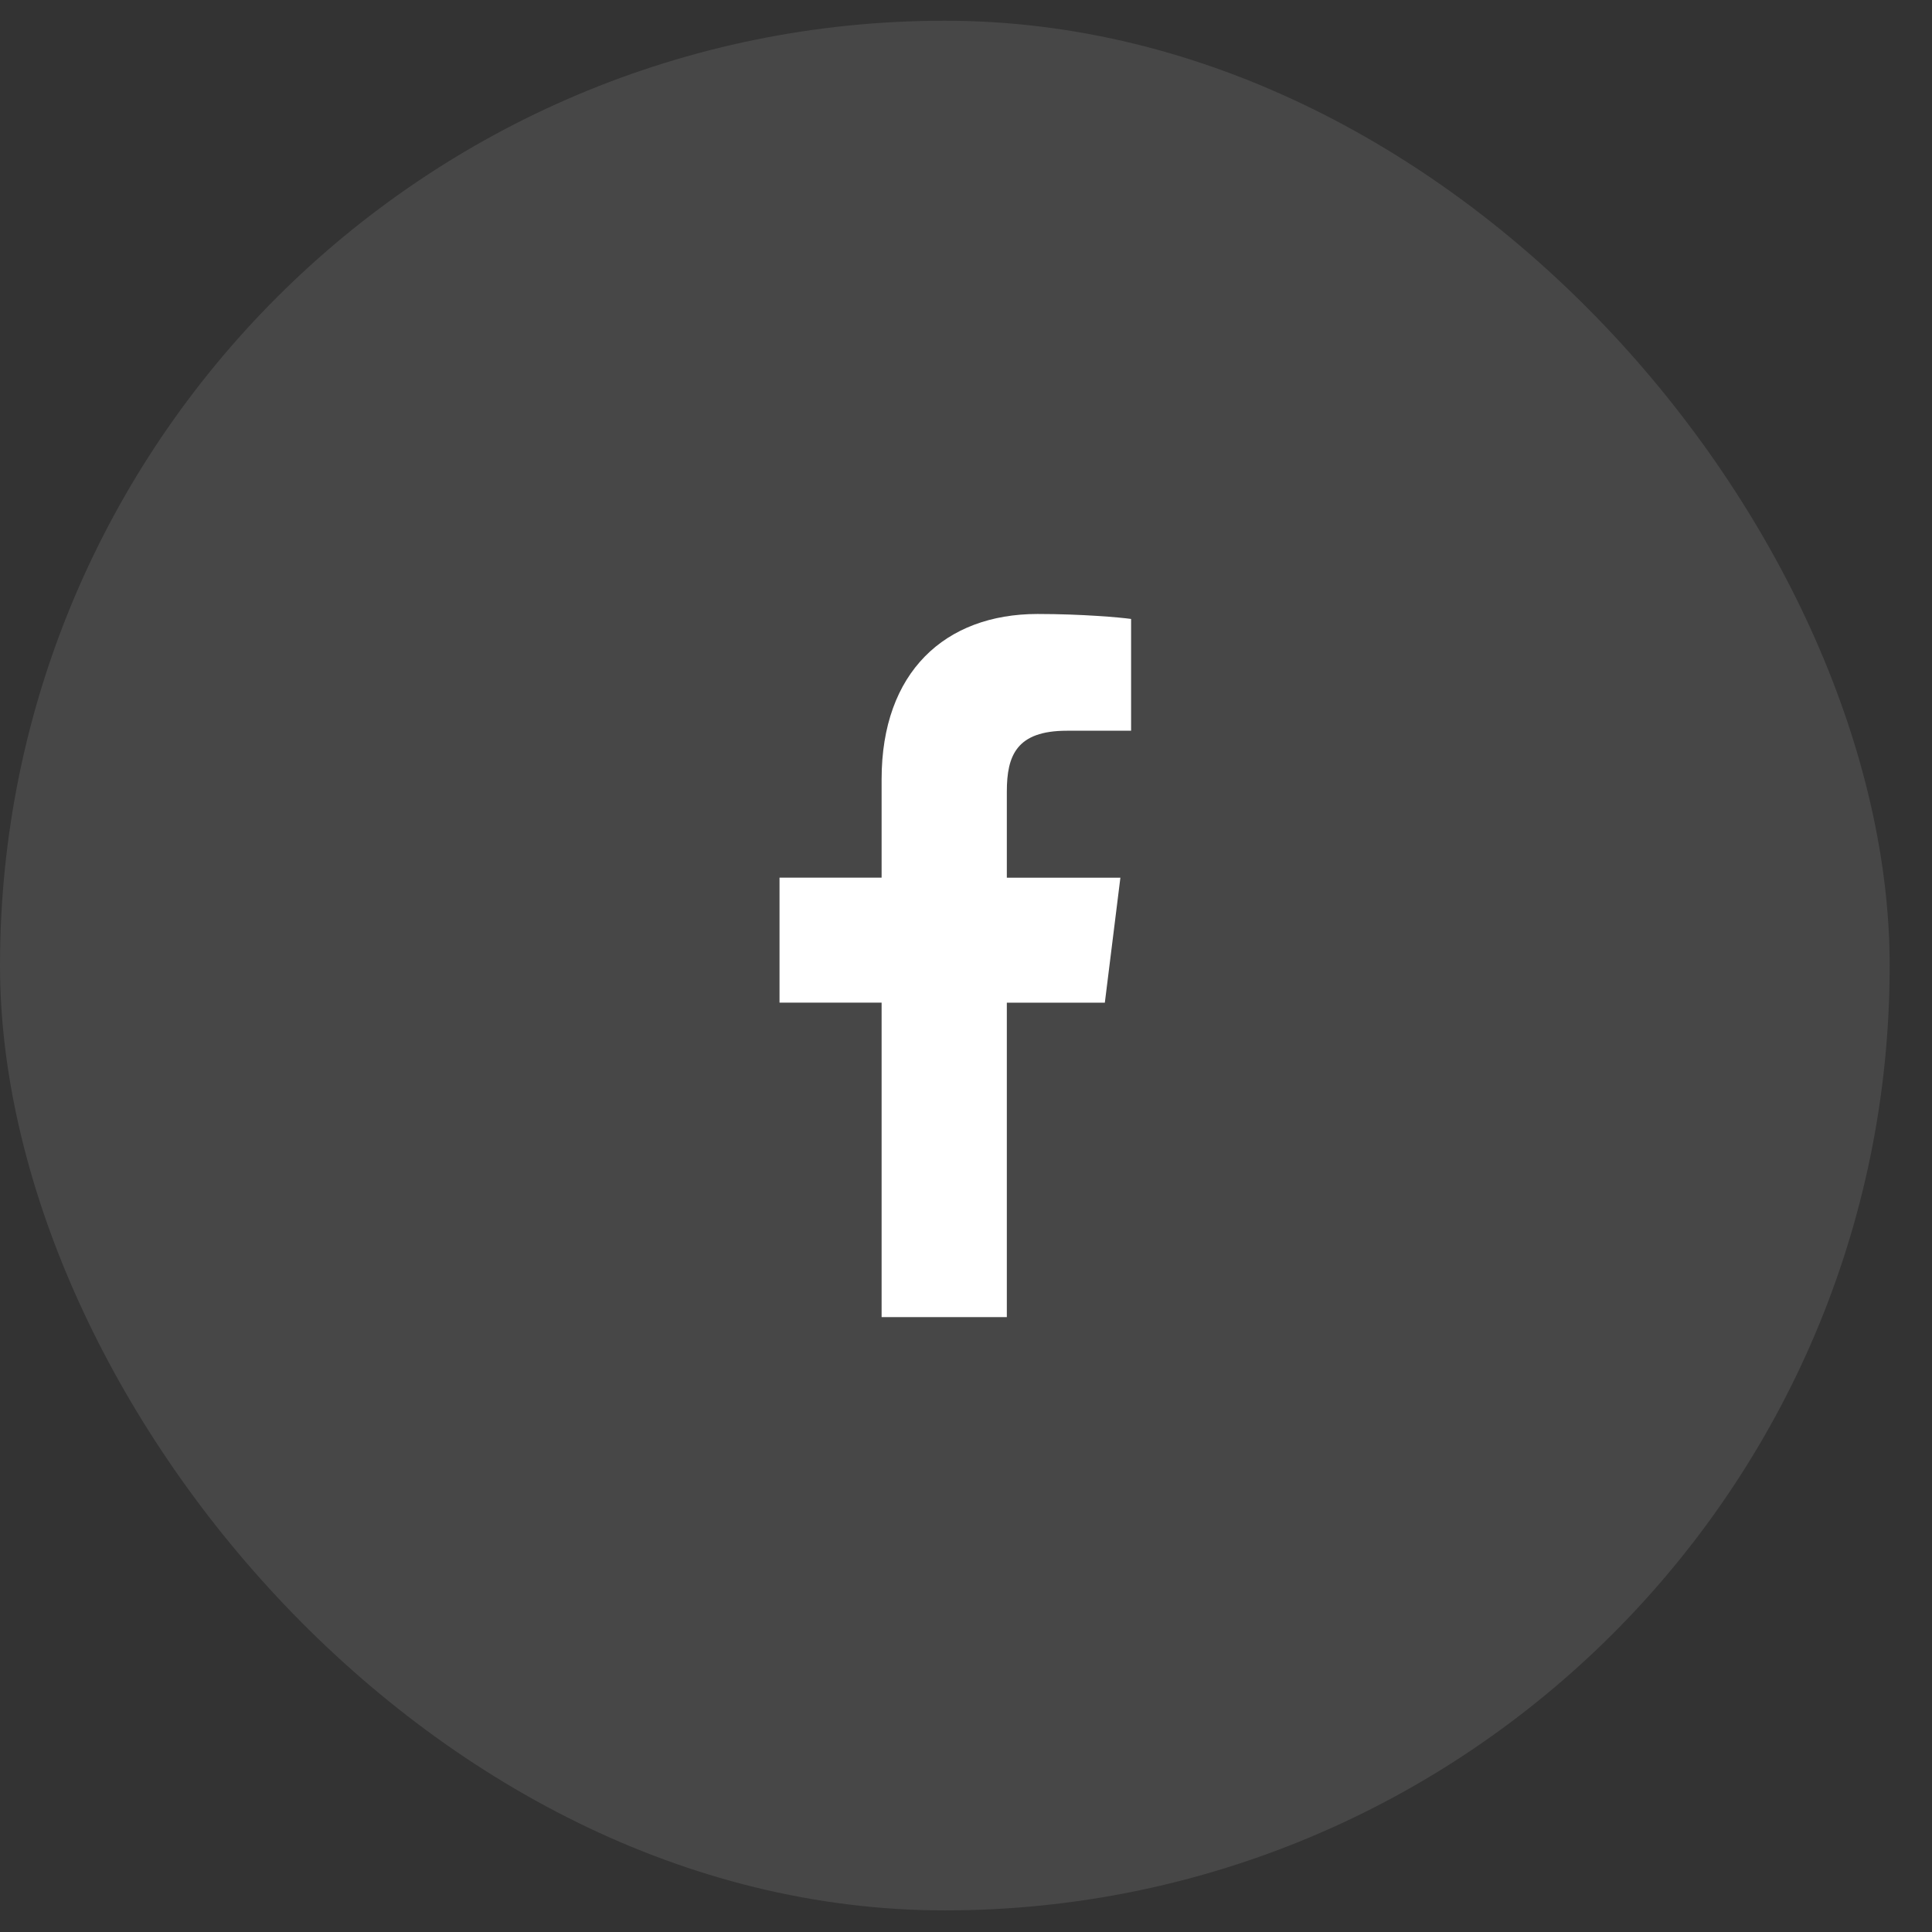
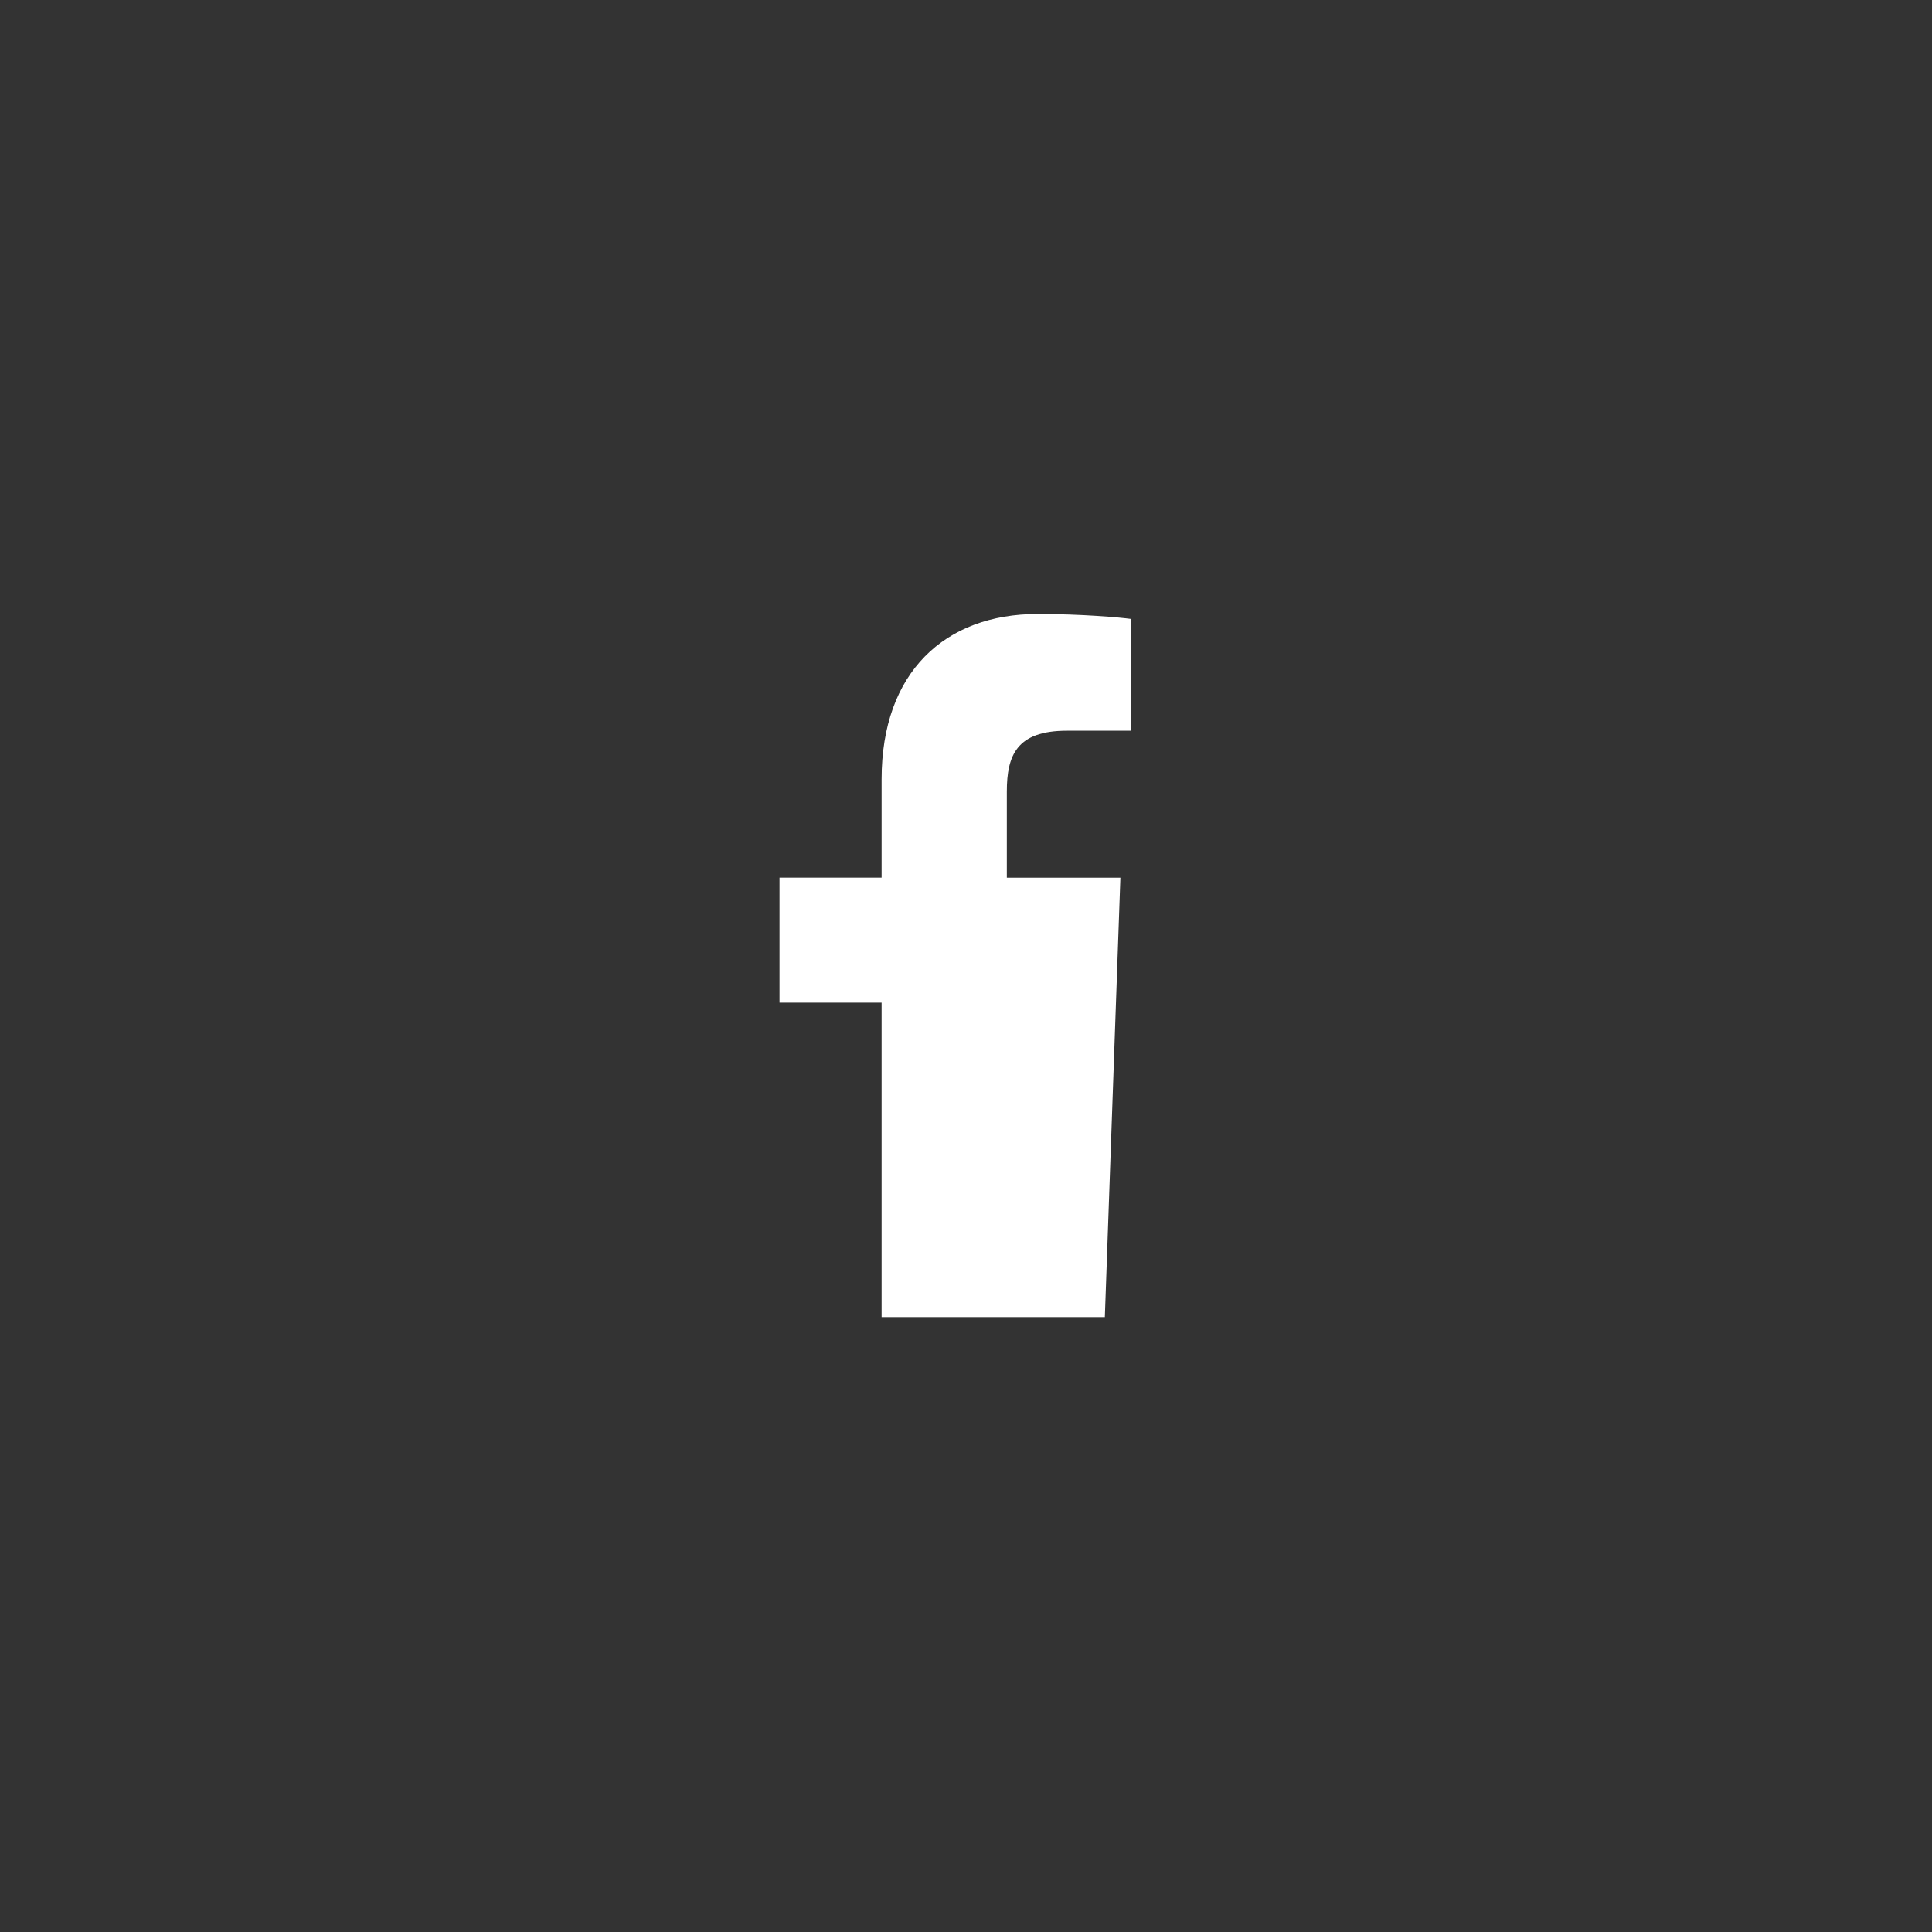
<svg xmlns="http://www.w3.org/2000/svg" width="44" height="44" viewBox="0 0 44 44" fill="none">
  <rect x="0" y="0" width="44" height="44" fill="#333333" stroke="none" />
-   <rect y="0.472" width="43.036" height="43.036" rx="21.518" fill="white" fill-opacity="0.1" />
-   <path d="M24.298 16.642H25.76V14.096C25.508 14.061 24.64 13.983 23.63 13.983C21.522 13.983 20.078 15.309 20.078 17.745V19.988H17.753V22.834H20.078V29.996H22.93V22.835H25.162L25.516 19.989H22.93V18.028C22.93 17.205 23.152 16.642 24.298 16.642Z" fill="white" />
+   <path d="M24.298 16.642H25.76V14.096C25.508 14.061 24.64 13.983 23.63 13.983C21.522 13.983 20.078 15.309 20.078 17.745V19.988H17.753V22.834H20.078V29.996H22.93H25.162L25.516 19.989H22.93V18.028C22.93 17.205 23.152 16.642 24.298 16.642Z" fill="white" />
</svg>